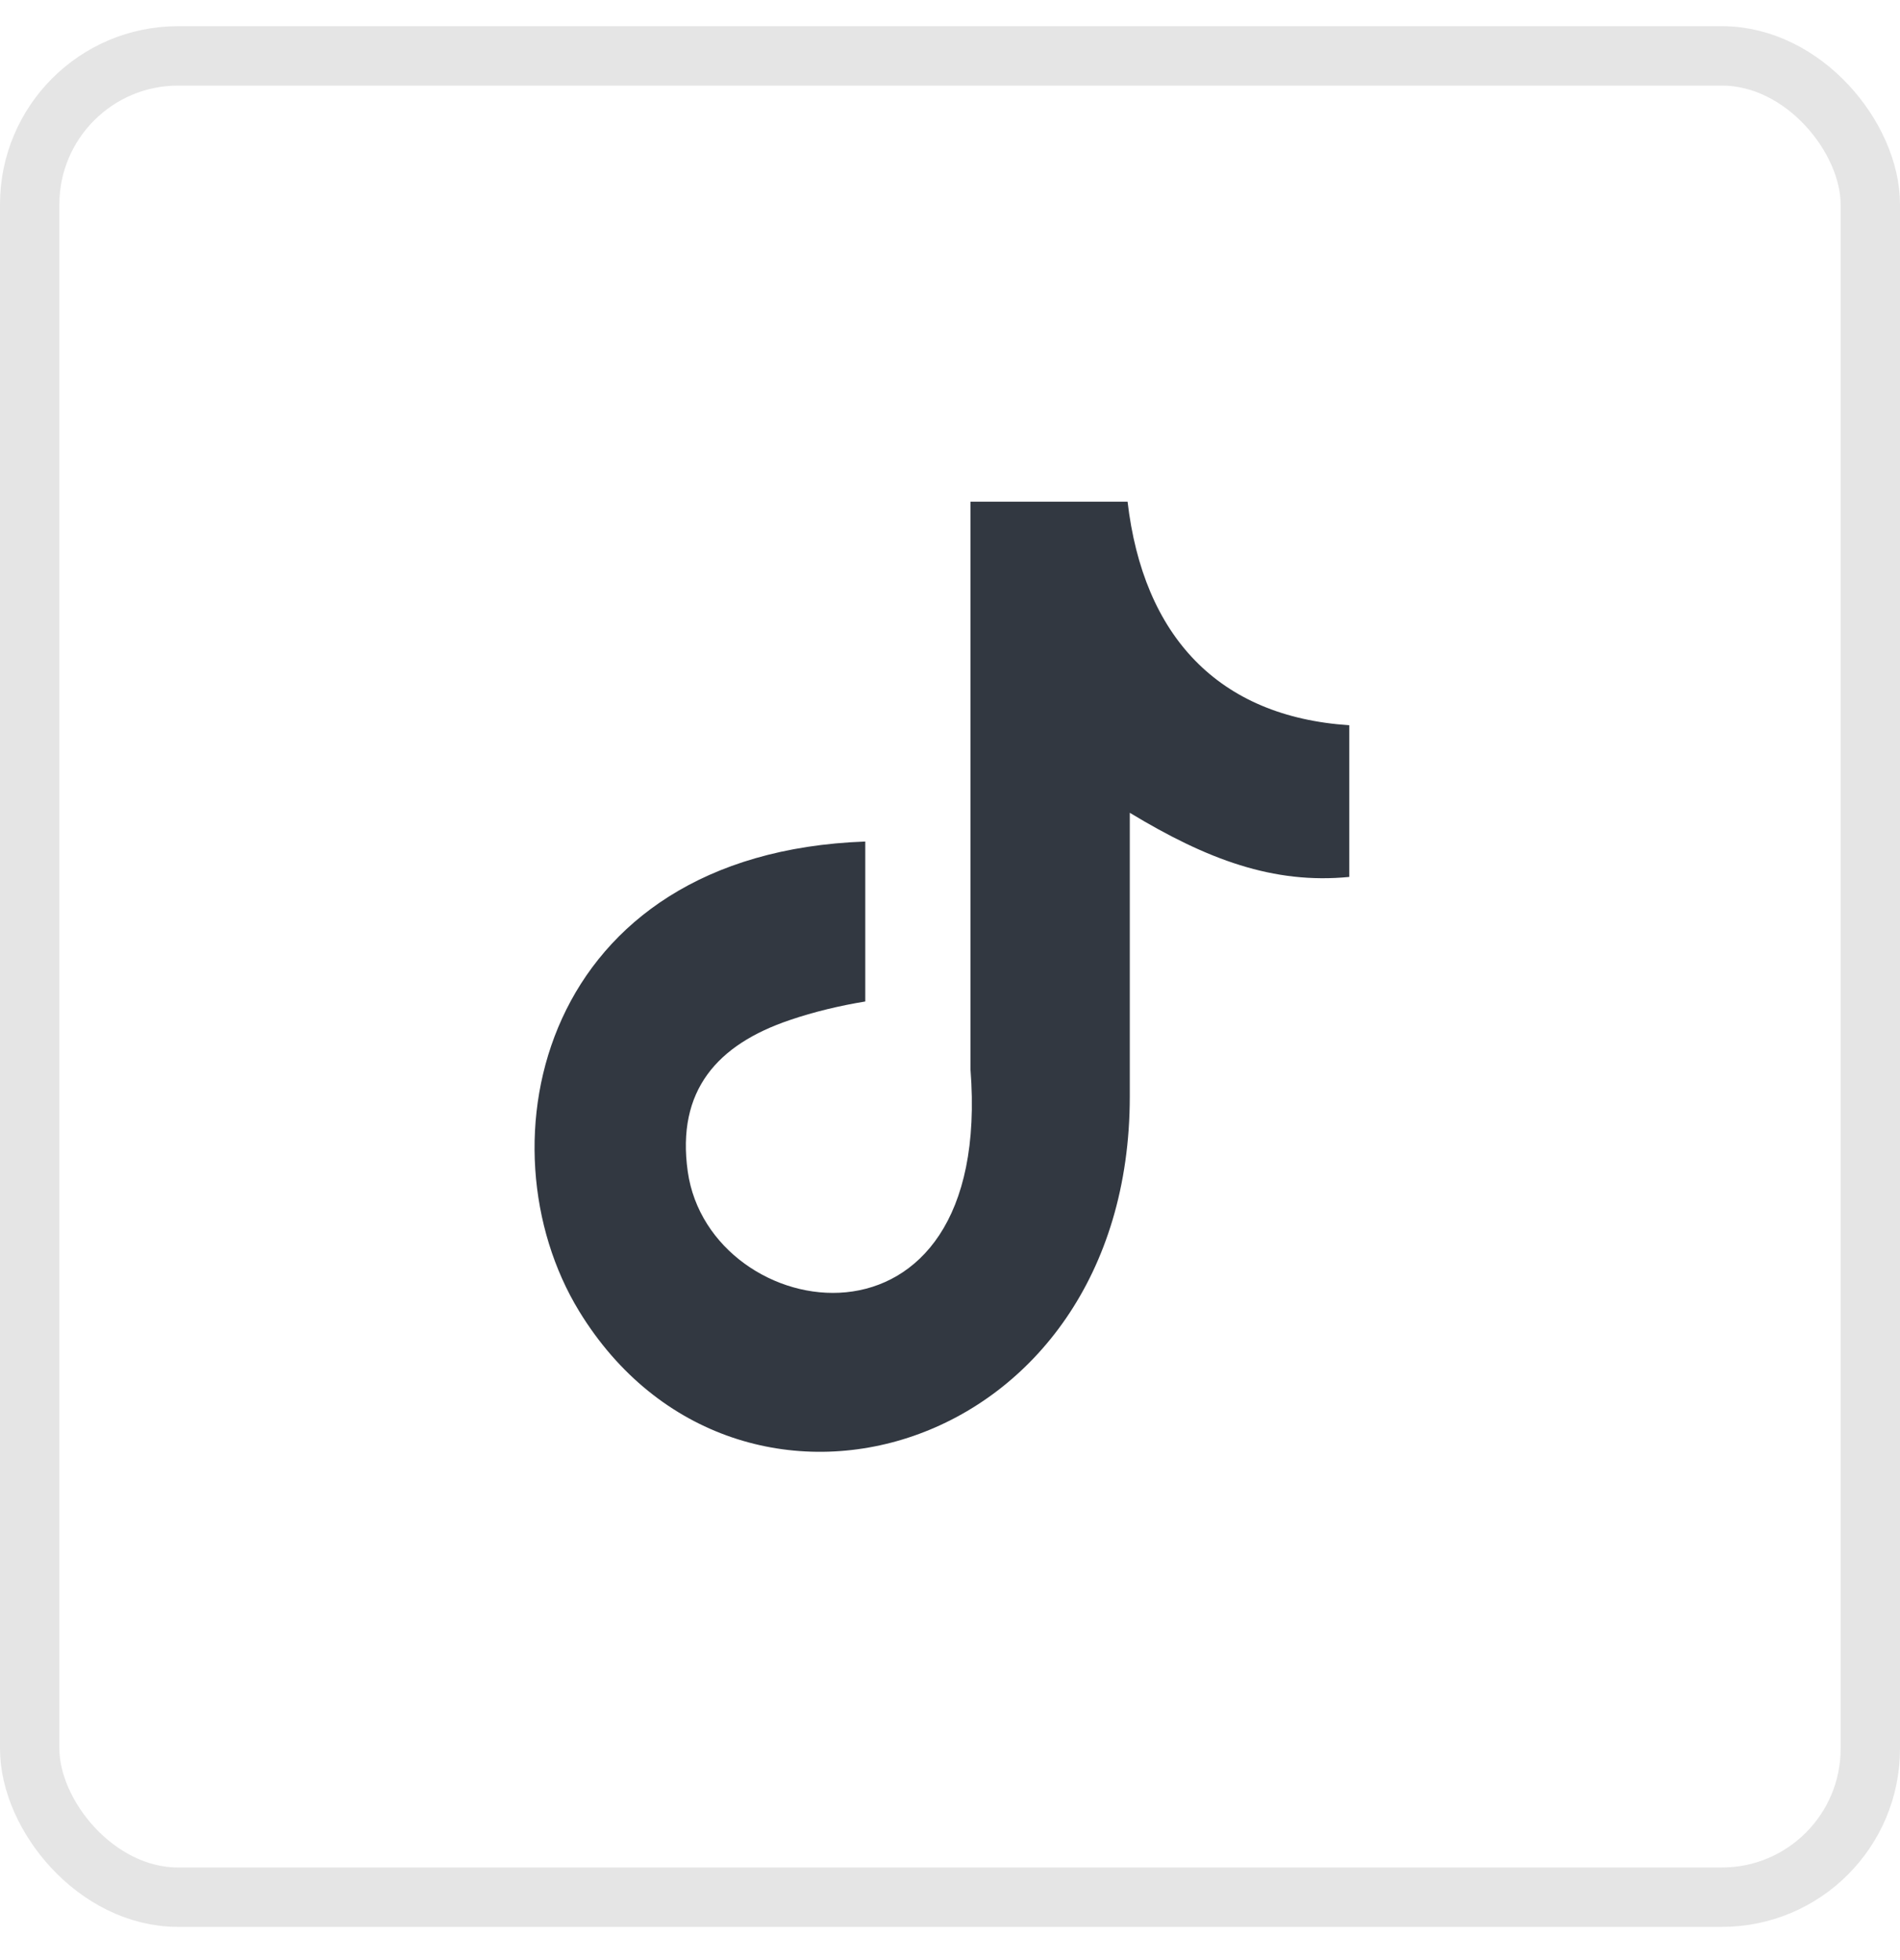
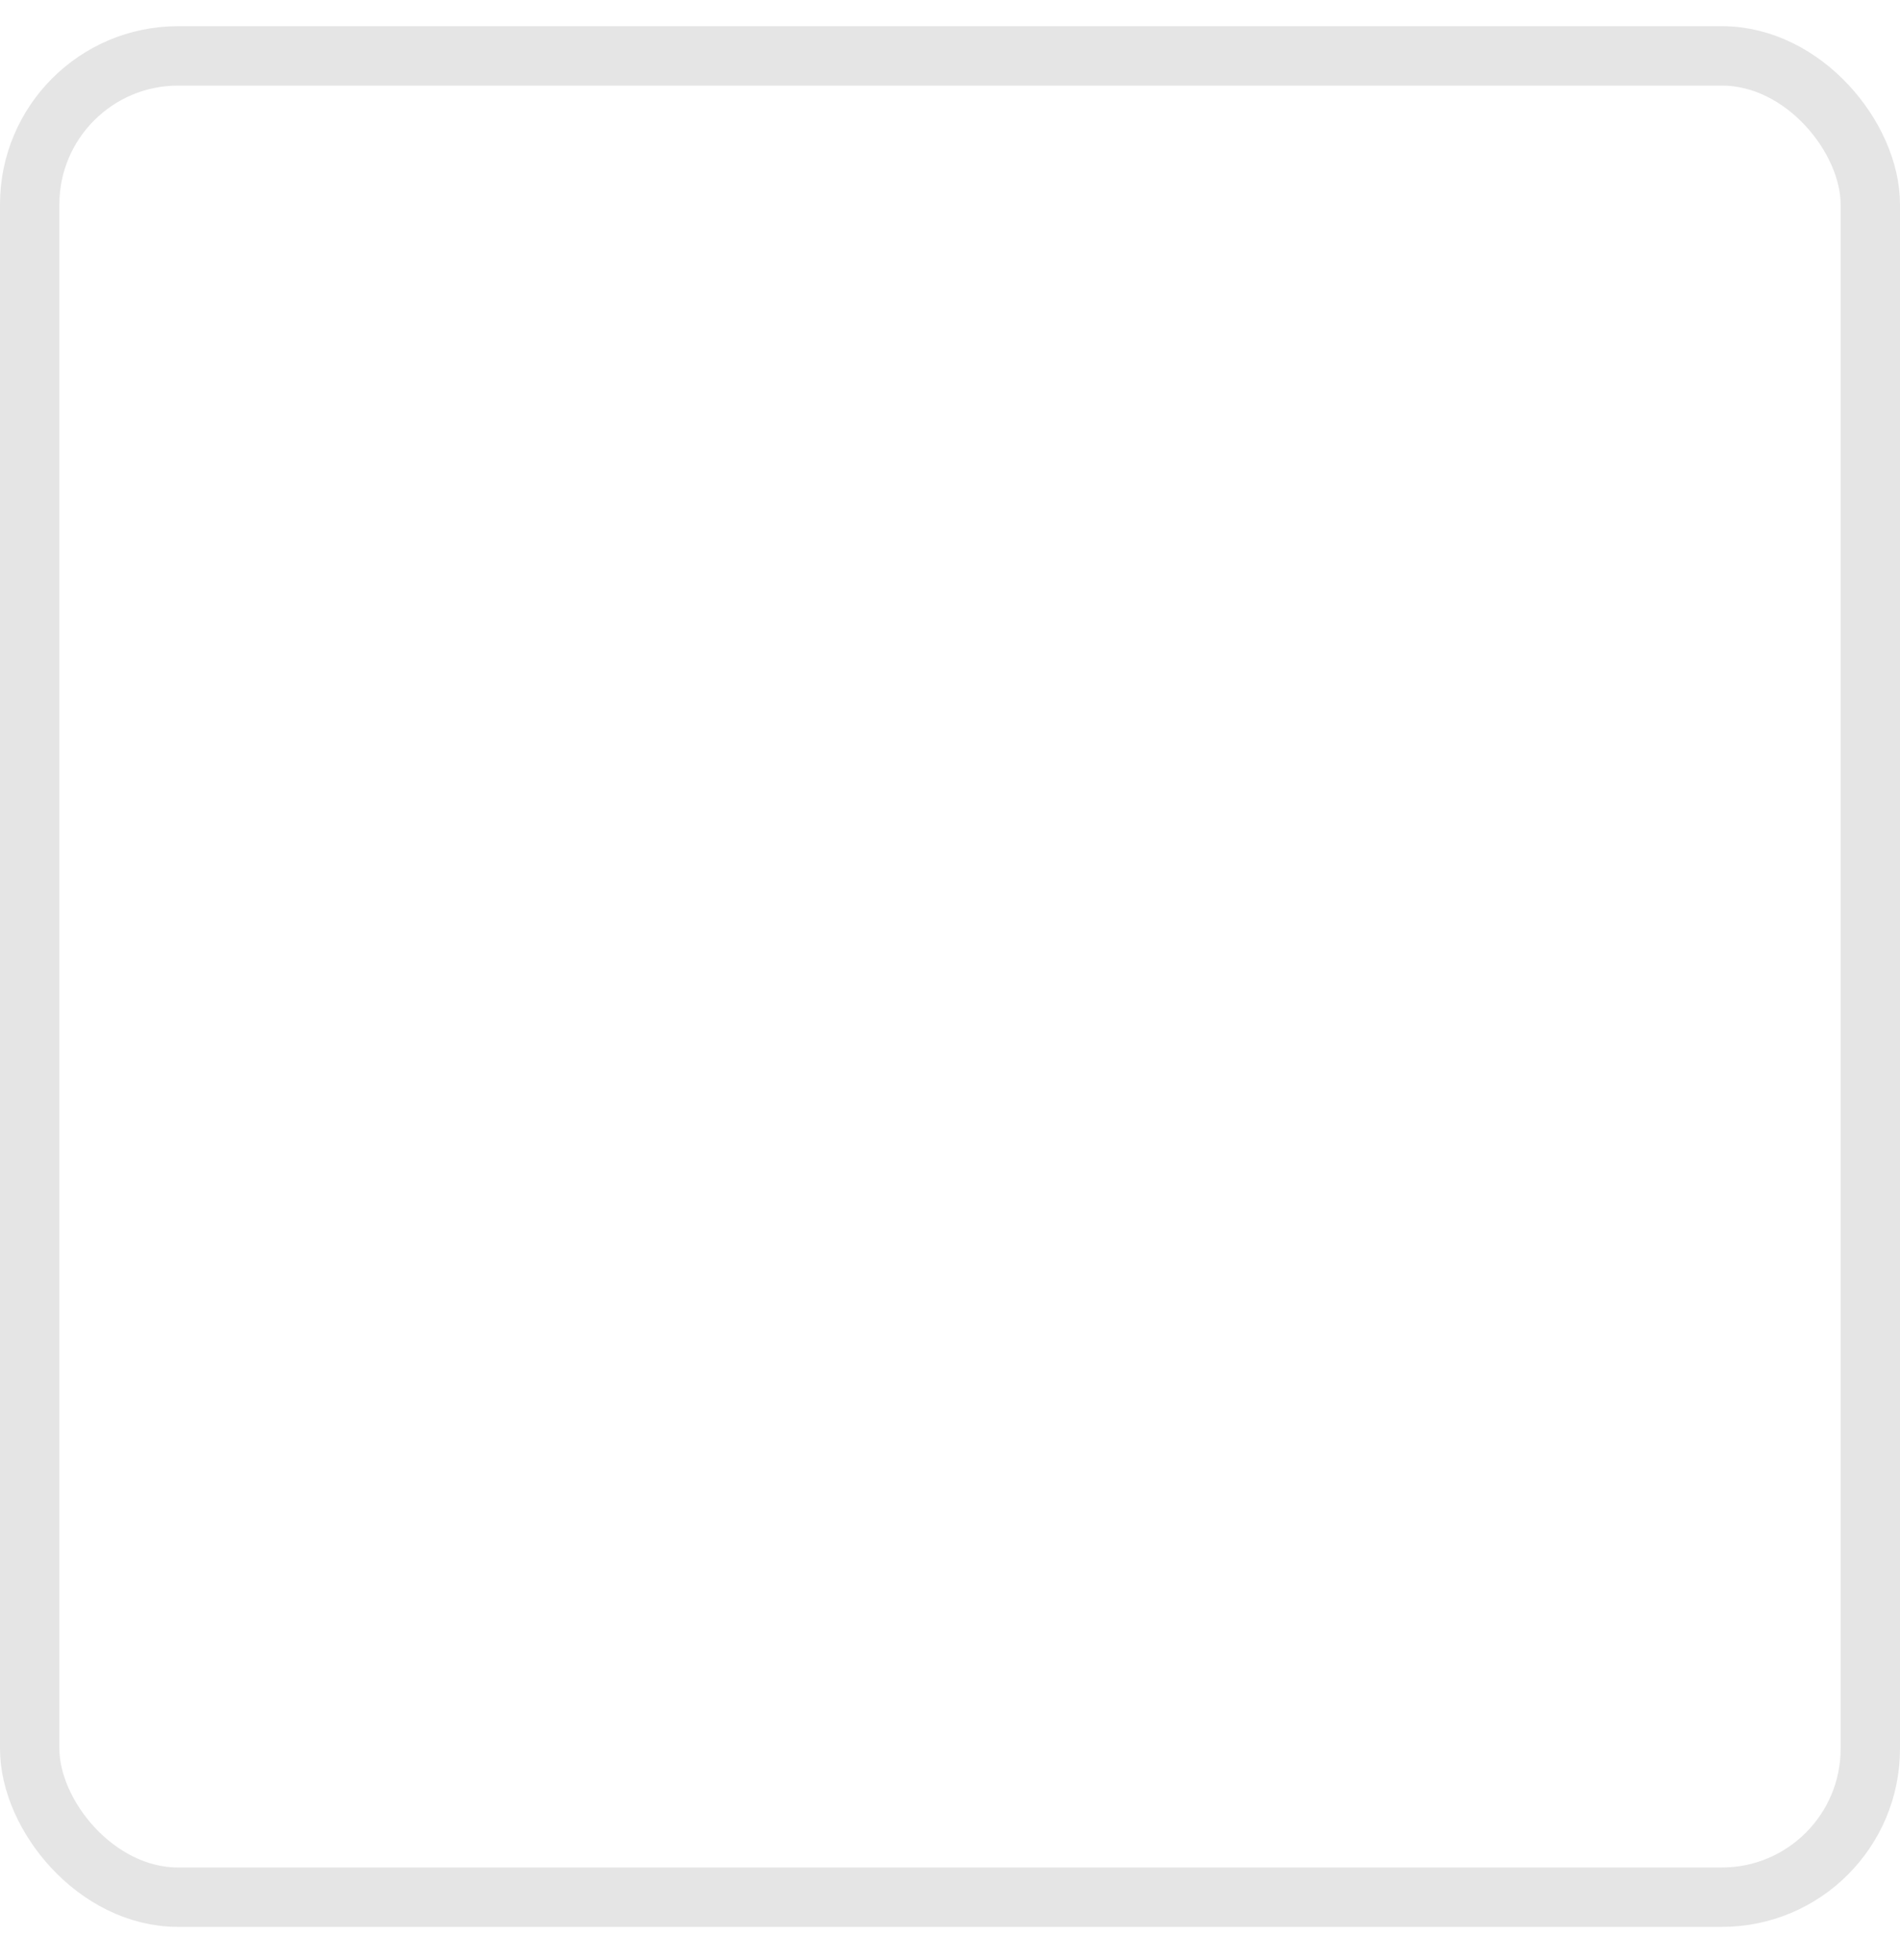
<svg xmlns="http://www.w3.org/2000/svg" width="32" height="33" viewBox="0 0 32 33" fill="none">
  <g clip-path="url(#clip0_683_25665)">
    <path fill-rule="evenodd" clip-rule="evenodd" d="M18.99 8.441C19.254 10.712 20.521 12.066 22.725 12.21V14.764C21.448 14.889 20.329 14.471 19.028 13.684V18.46C19.028 24.528 12.413 26.424 9.754 22.075C8.045 19.276 9.091 14.365 14.573 14.168V16.861C14.156 16.929 13.709 17.034 13.301 17.174C12.082 17.586 11.391 18.359 11.583 19.723C11.952 22.334 16.743 23.107 16.345 18.004V8.446H18.99V8.441Z" fill="#323841" />
  </g>
  <rect x="0.5" y="0.941" width="31" height="31" rx="2.5" stroke="#E5E5E5" />
  <defs>
    <clipPath id="clip0_683_25665">
-       <rect width="13.725" height="16" fill="white" transform="translate(9 8.441)" />
-     </clipPath>
+       </clipPath>
  </defs>
</svg>